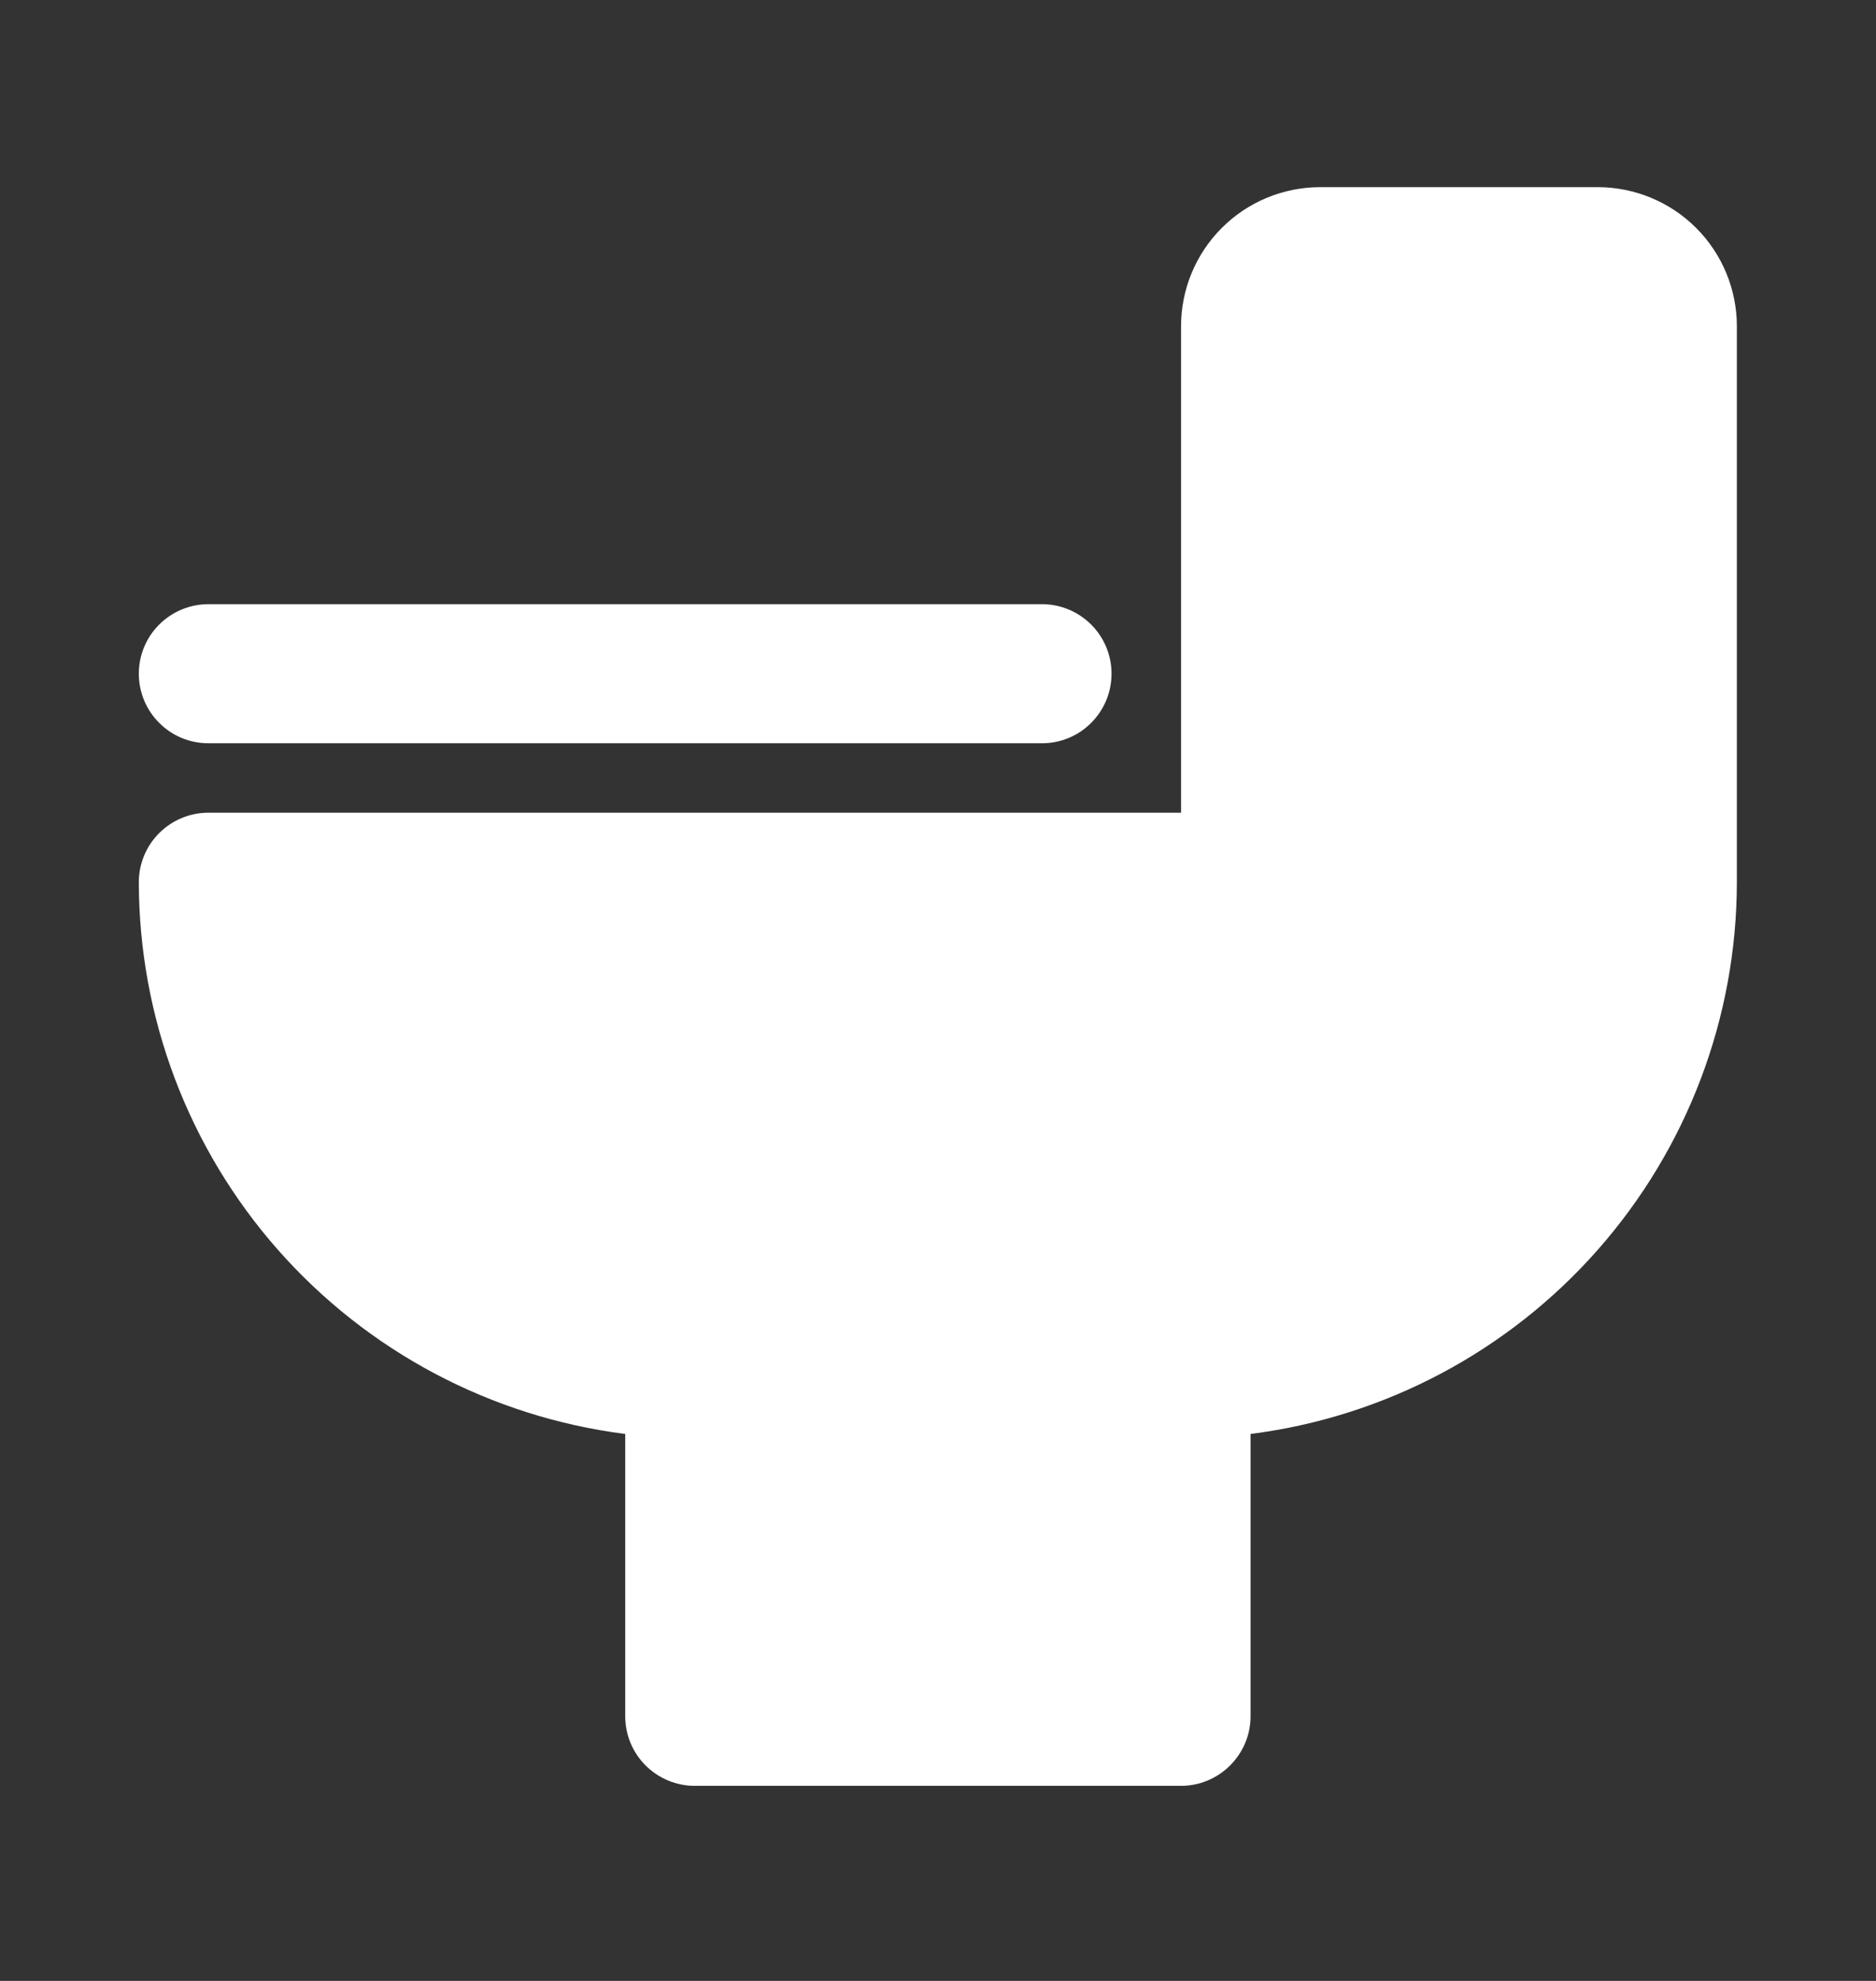
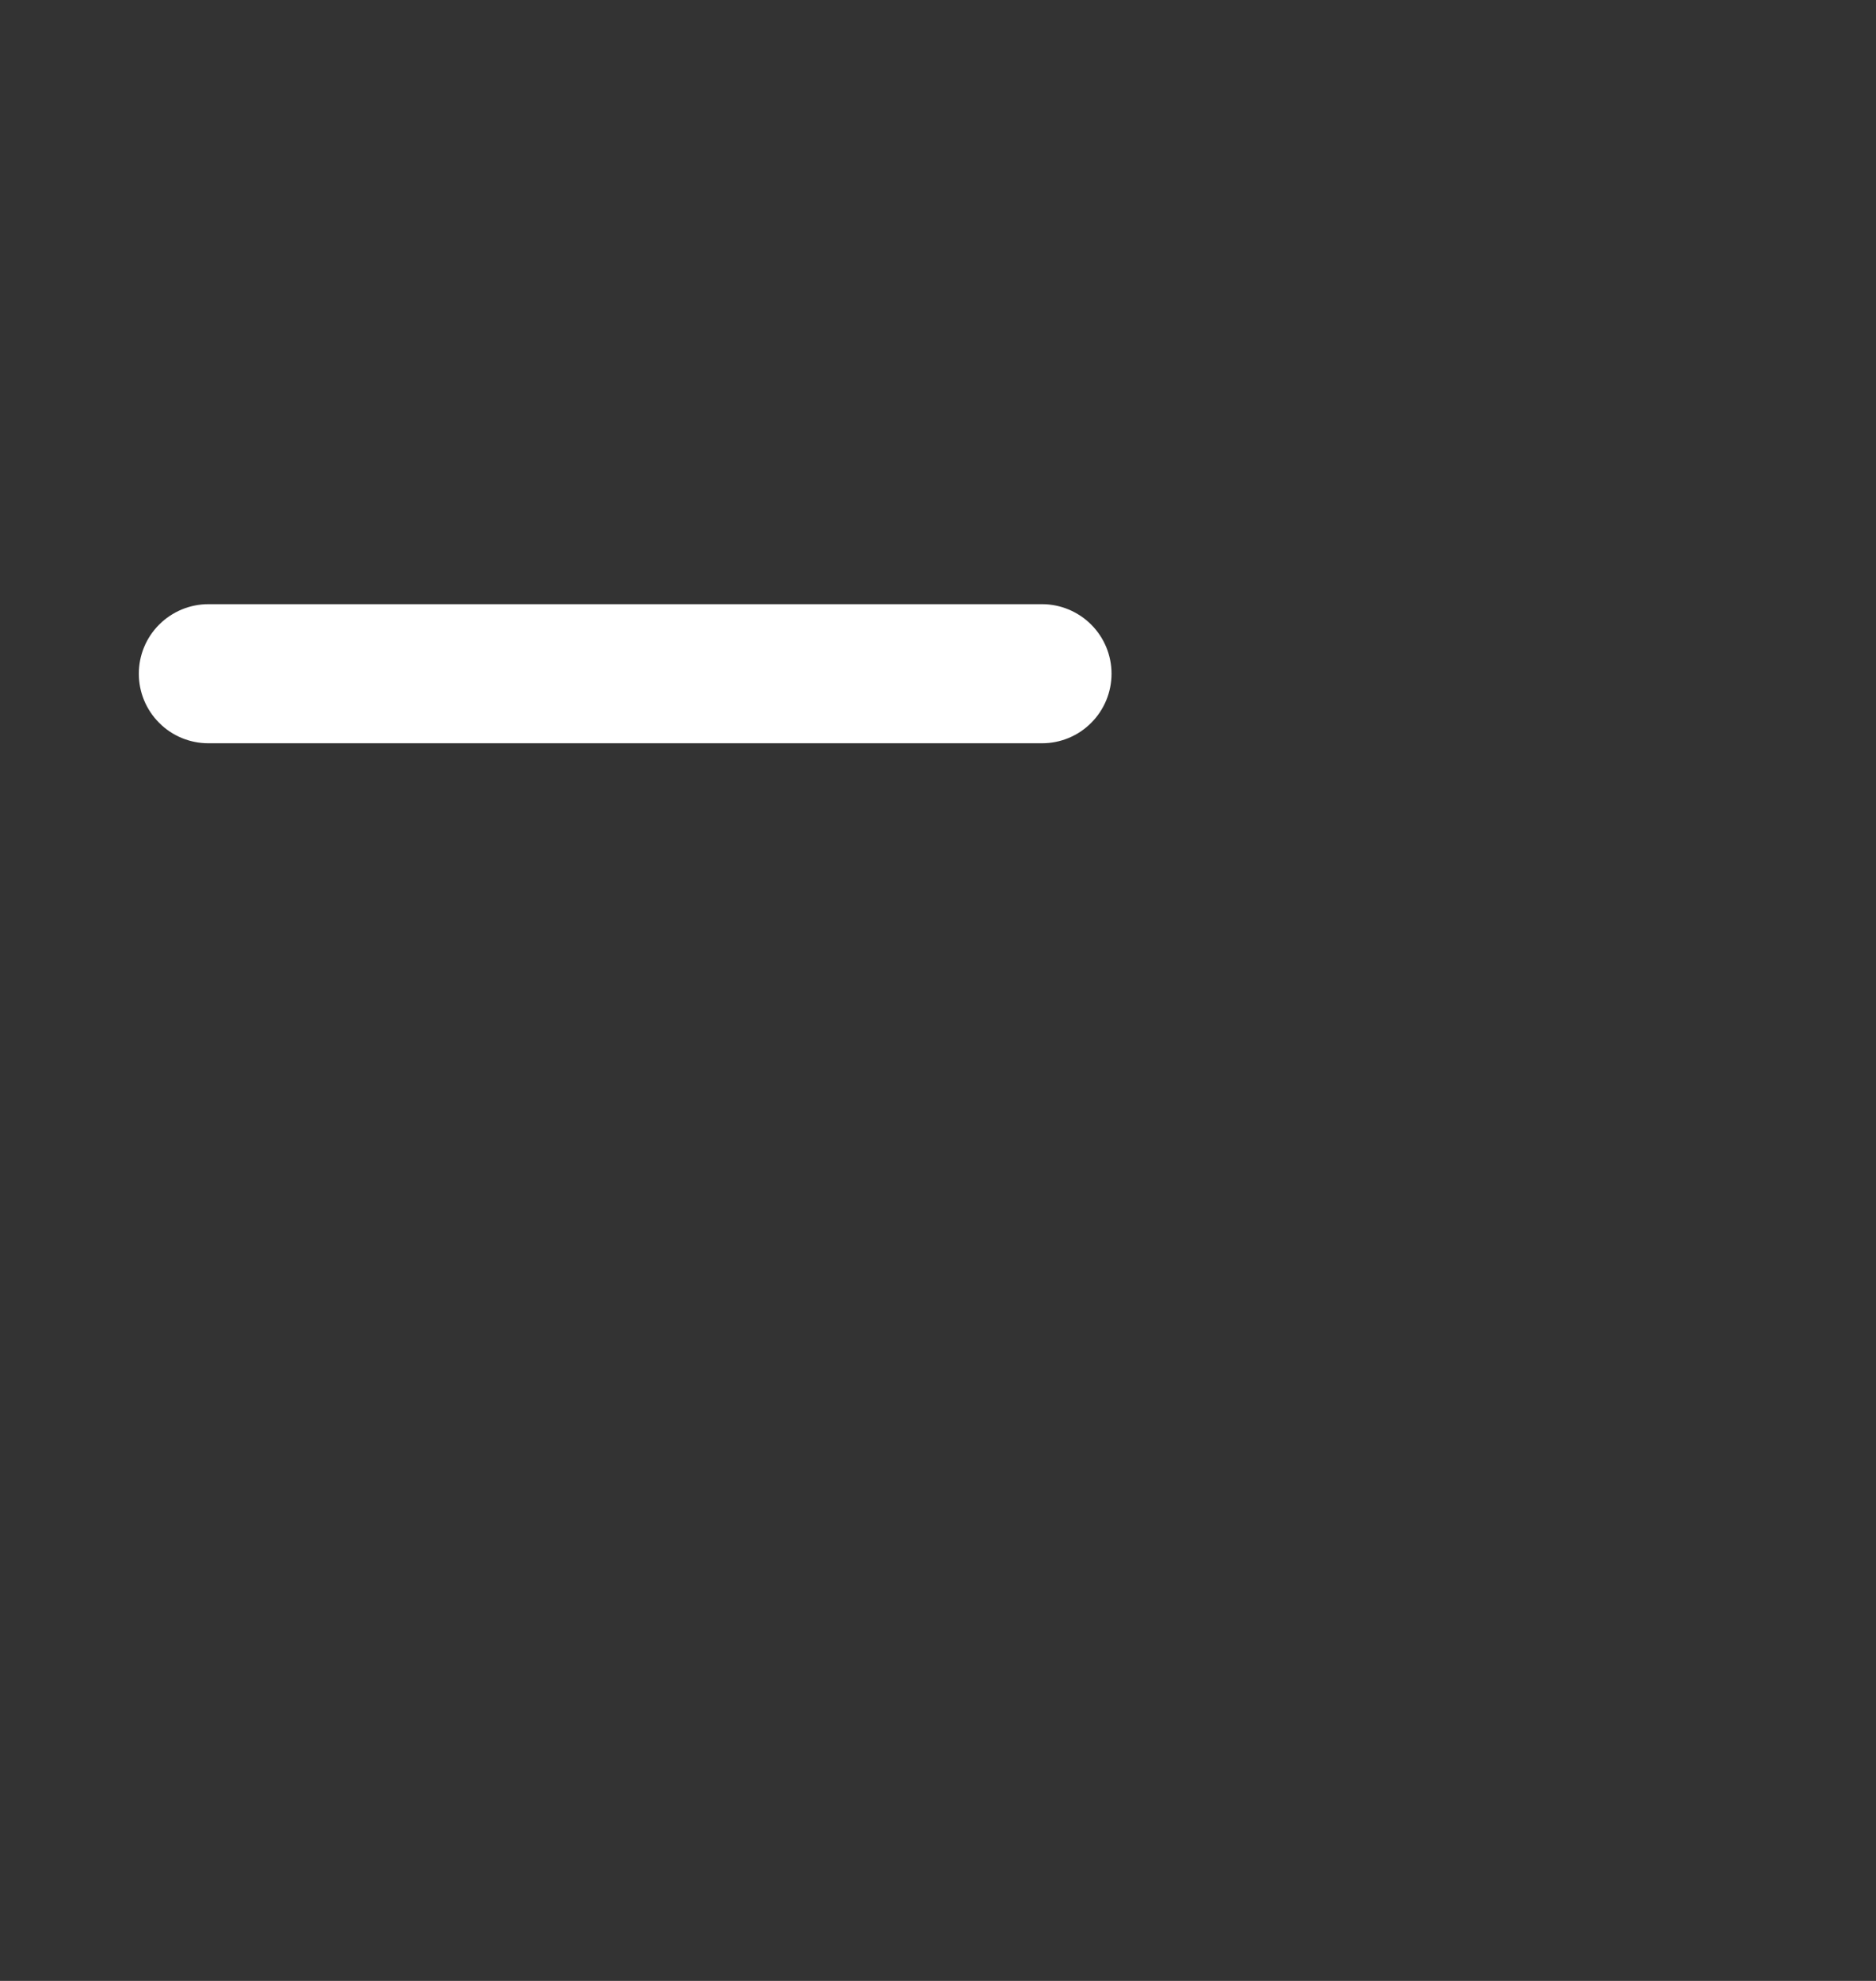
<svg xmlns="http://www.w3.org/2000/svg" width="18" height="19" viewBox="0 0 18 19" fill="none">
  <rect x="0" y="0" width="18" height="19" fill="#333333" stroke="none" />
  <g id="fi_8900972">
-     <path id="Vector" d="M15.332 1.795H12.665C12.312 1.796 11.973 1.936 11.723 2.186C11.473 2.436 11.332 2.775 11.332 3.129V7.795H1.999C1.822 7.795 1.652 7.866 1.527 7.991C1.402 8.116 1.332 8.285 1.332 8.462C1.334 9.761 1.808 11.014 2.667 11.988C3.526 12.962 4.711 13.59 5.999 13.754V16.462C5.999 16.639 6.069 16.808 6.194 16.933C6.319 17.058 6.489 17.129 6.665 17.129H11.332C11.509 17.129 11.678 17.058 11.803 16.933C11.928 16.808 11.999 16.639 11.999 16.462V13.754C13.287 13.59 14.471 12.962 15.33 11.988C16.189 11.014 16.664 9.761 16.665 8.462V3.129C16.665 2.775 16.524 2.436 16.274 2.186C16.024 1.936 15.685 1.796 15.332 1.795Z" fill="#FFF" />
    <path id="Vector_2" d="M1.999 7.129H9.999C10.175 7.129 10.345 7.059 10.47 6.933C10.595 6.808 10.665 6.639 10.665 6.462C10.665 6.285 10.595 6.116 10.47 5.991C10.345 5.866 10.175 5.795 9.999 5.795H1.999C1.822 5.795 1.652 5.866 1.527 5.991C1.402 6.116 1.332 6.285 1.332 6.462C1.332 6.639 1.402 6.808 1.527 6.933C1.652 7.059 1.822 7.129 1.999 7.129Z" fill="#FFF" />
  </g>
</svg>